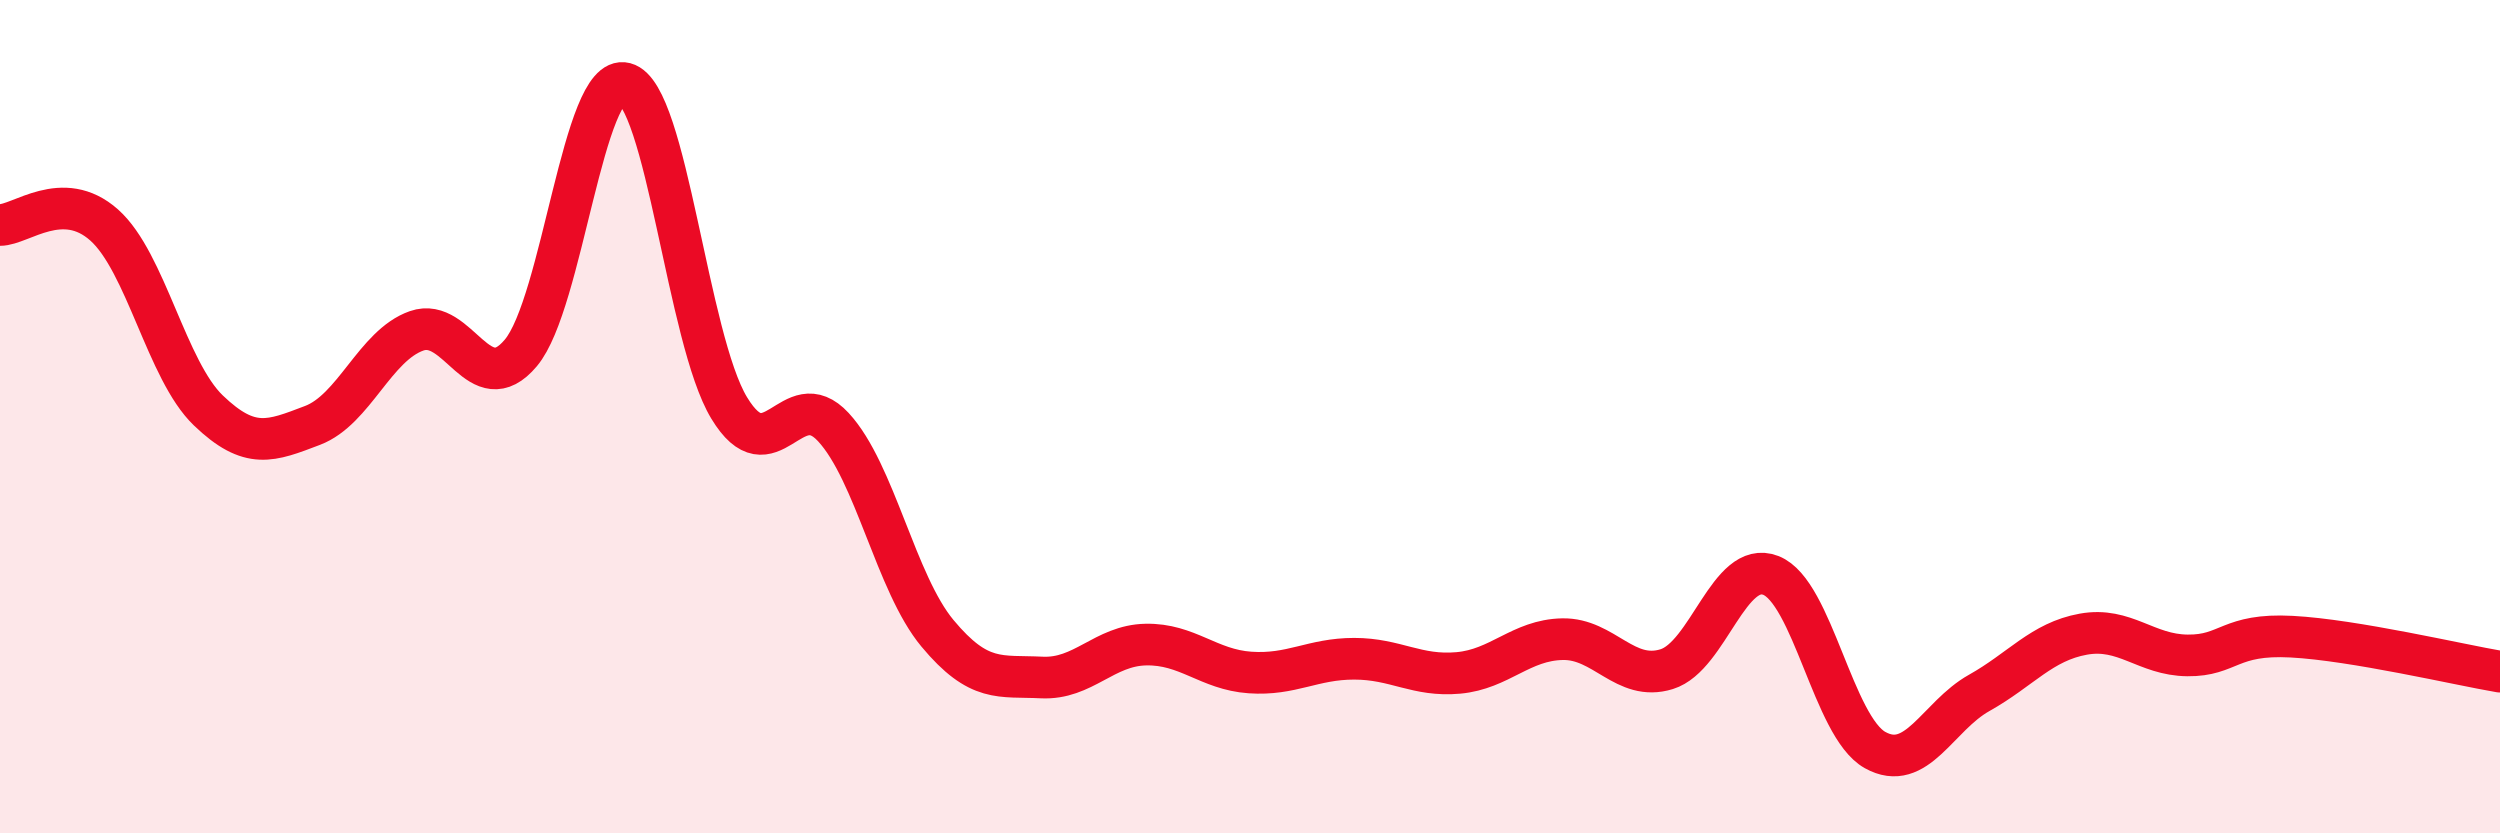
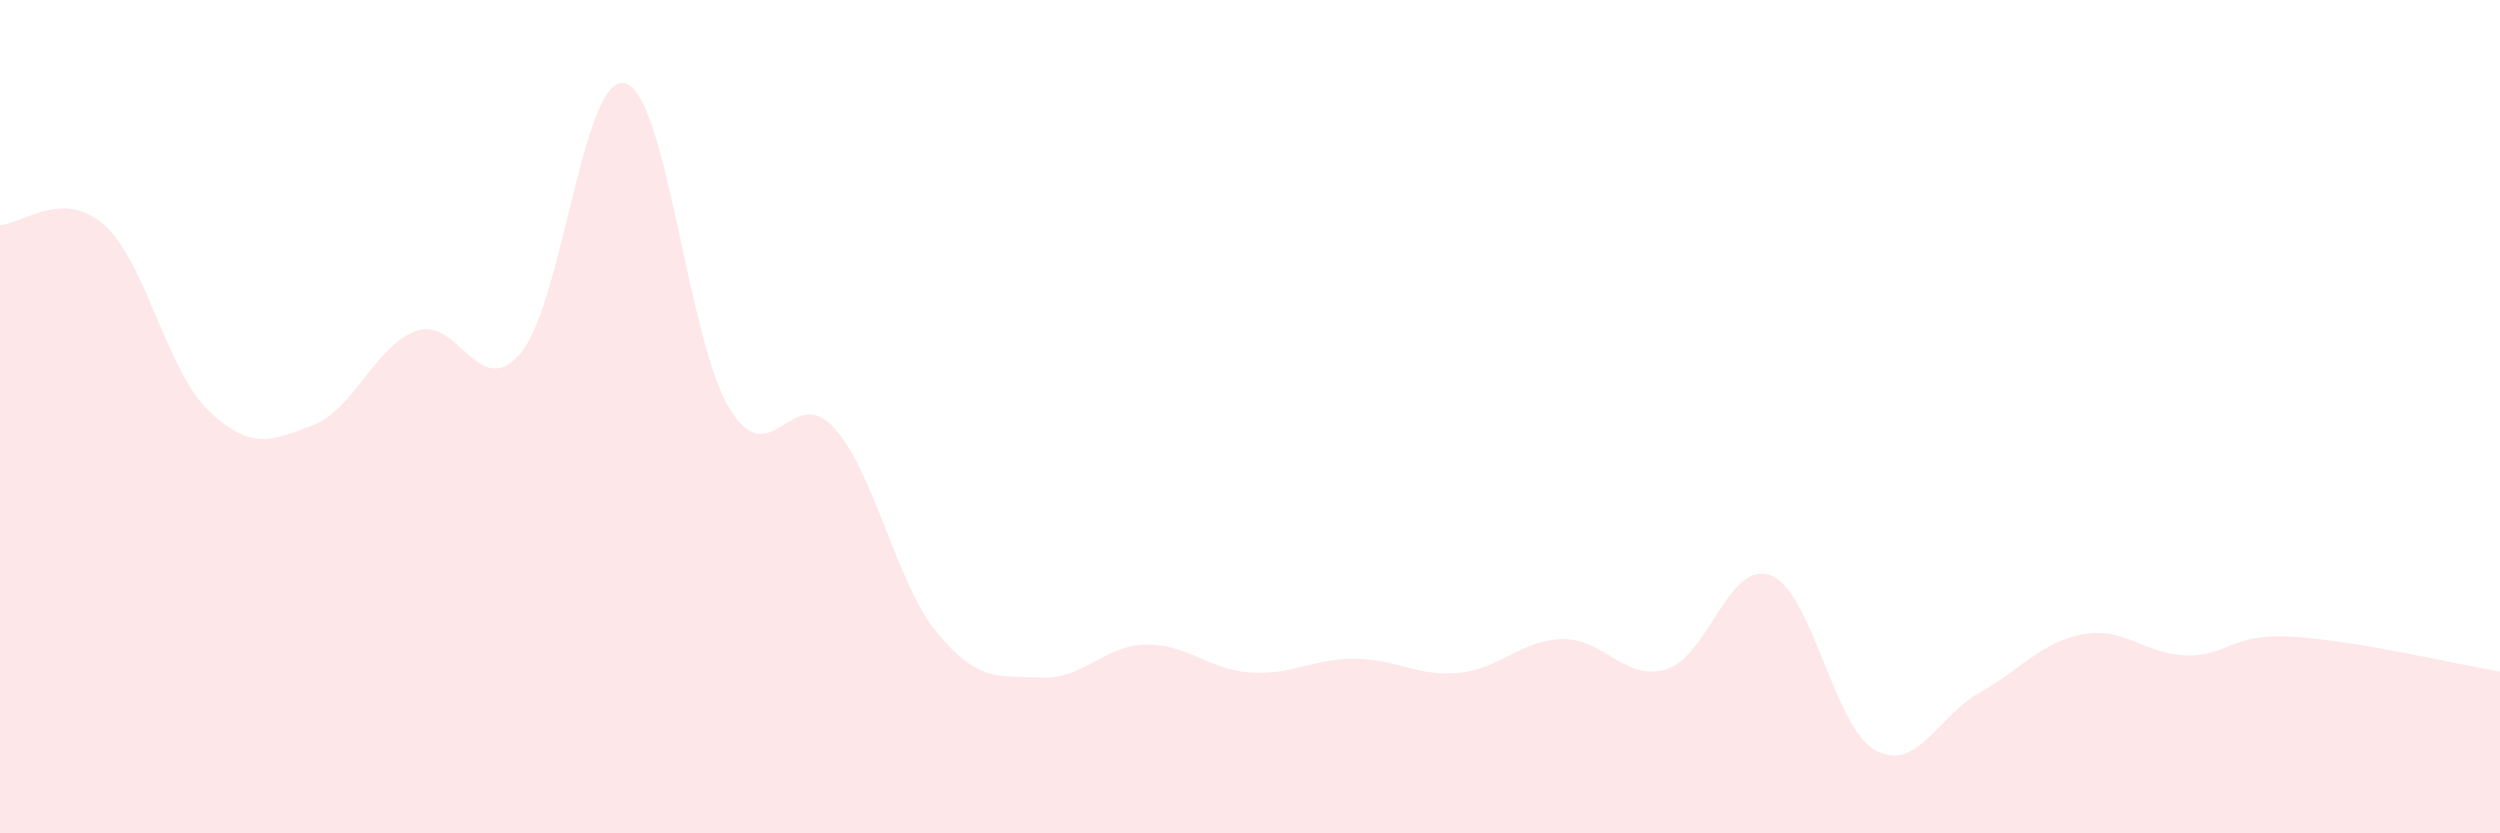
<svg xmlns="http://www.w3.org/2000/svg" width="60" height="20" viewBox="0 0 60 20">
  <path d="M 0,5.4 C 0.5,5.4 1.5,4.51 2.5,5.4 C 3.5,6.29 4,8.89 5,9.85 C 6,10.81 6.5,10.59 7.5,10.21 C 8.5,9.83 9,8.29 10,7.94 C 11,7.59 11.5,9.66 12.5,8.47 C 13.5,7.28 14,1.74 15,2 C 16,2.26 16.5,8.14 17.5,9.79 C 18.5,11.44 19,9.17 20,10.25 C 21,11.33 21.5,14 22.5,15.2 C 23.5,16.4 24,16.21 25,16.26 C 26,16.31 26.5,15.49 27.5,15.47 C 28.5,15.45 29,16.07 30,16.14 C 31,16.21 31.5,15.81 32.5,15.81 C 33.5,15.81 34,16.24 35,16.15 C 36,16.06 36.5,15.36 37.5,15.34 C 38.5,15.32 39,16.37 40,16.06 C 41,15.75 41.5,13.42 42.5,13.81 C 43.5,14.2 44,17.44 45,18 C 46,18.56 46.5,17.19 47.5,16.63 C 48.5,16.07 49,15.4 50,15.22 C 51,15.04 51.5,15.72 52.5,15.73 C 53.5,15.74 53.5,15.2 55,15.28 C 56.5,15.36 59,15.95 60,16.12L60 20L0 20Z" fill="#EB0A25" opacity="0.1" stroke-linecap="round" stroke-linejoin="round" />
-   <path d="M 0,5.4 C 0.5,5.4 1.5,4.51 2.5,5.4 C 3.5,6.29 4,8.89 5,9.85 C 6,10.81 6.5,10.59 7.5,10.21 C 8.5,9.83 9,8.29 10,7.94 C 11,7.59 11.5,9.66 12.5,8.47 C 13.5,7.28 14,1.74 15,2 C 16,2.26 16.5,8.14 17.5,9.79 C 18.5,11.44 19,9.17 20,10.25 C 21,11.33 21.5,14 22.5,15.2 C 23.5,16.4 24,16.21 25,16.26 C 26,16.31 26.5,15.49 27.5,15.47 C 28.5,15.45 29,16.07 30,16.14 C 31,16.21 31.5,15.81 32.5,15.81 C 33.5,15.81 34,16.24 35,16.15 C 36,16.06 36.5,15.36 37.5,15.34 C 38.5,15.32 39,16.37 40,16.06 C 41,15.75 41.5,13.42 42.5,13.81 C 43.5,14.2 44,17.44 45,18 C 46,18.56 46.5,17.19 47.5,16.63 C 48.5,16.07 49,15.4 50,15.22 C 51,15.04 51.5,15.72 52.5,15.73 C 53.5,15.74 53.5,15.2 55,15.28 C 56.5,15.36 59,15.95 60,16.12" stroke="#EB0A25" stroke-width="1" fill="none" stroke-linecap="round" stroke-linejoin="round" />
</svg>